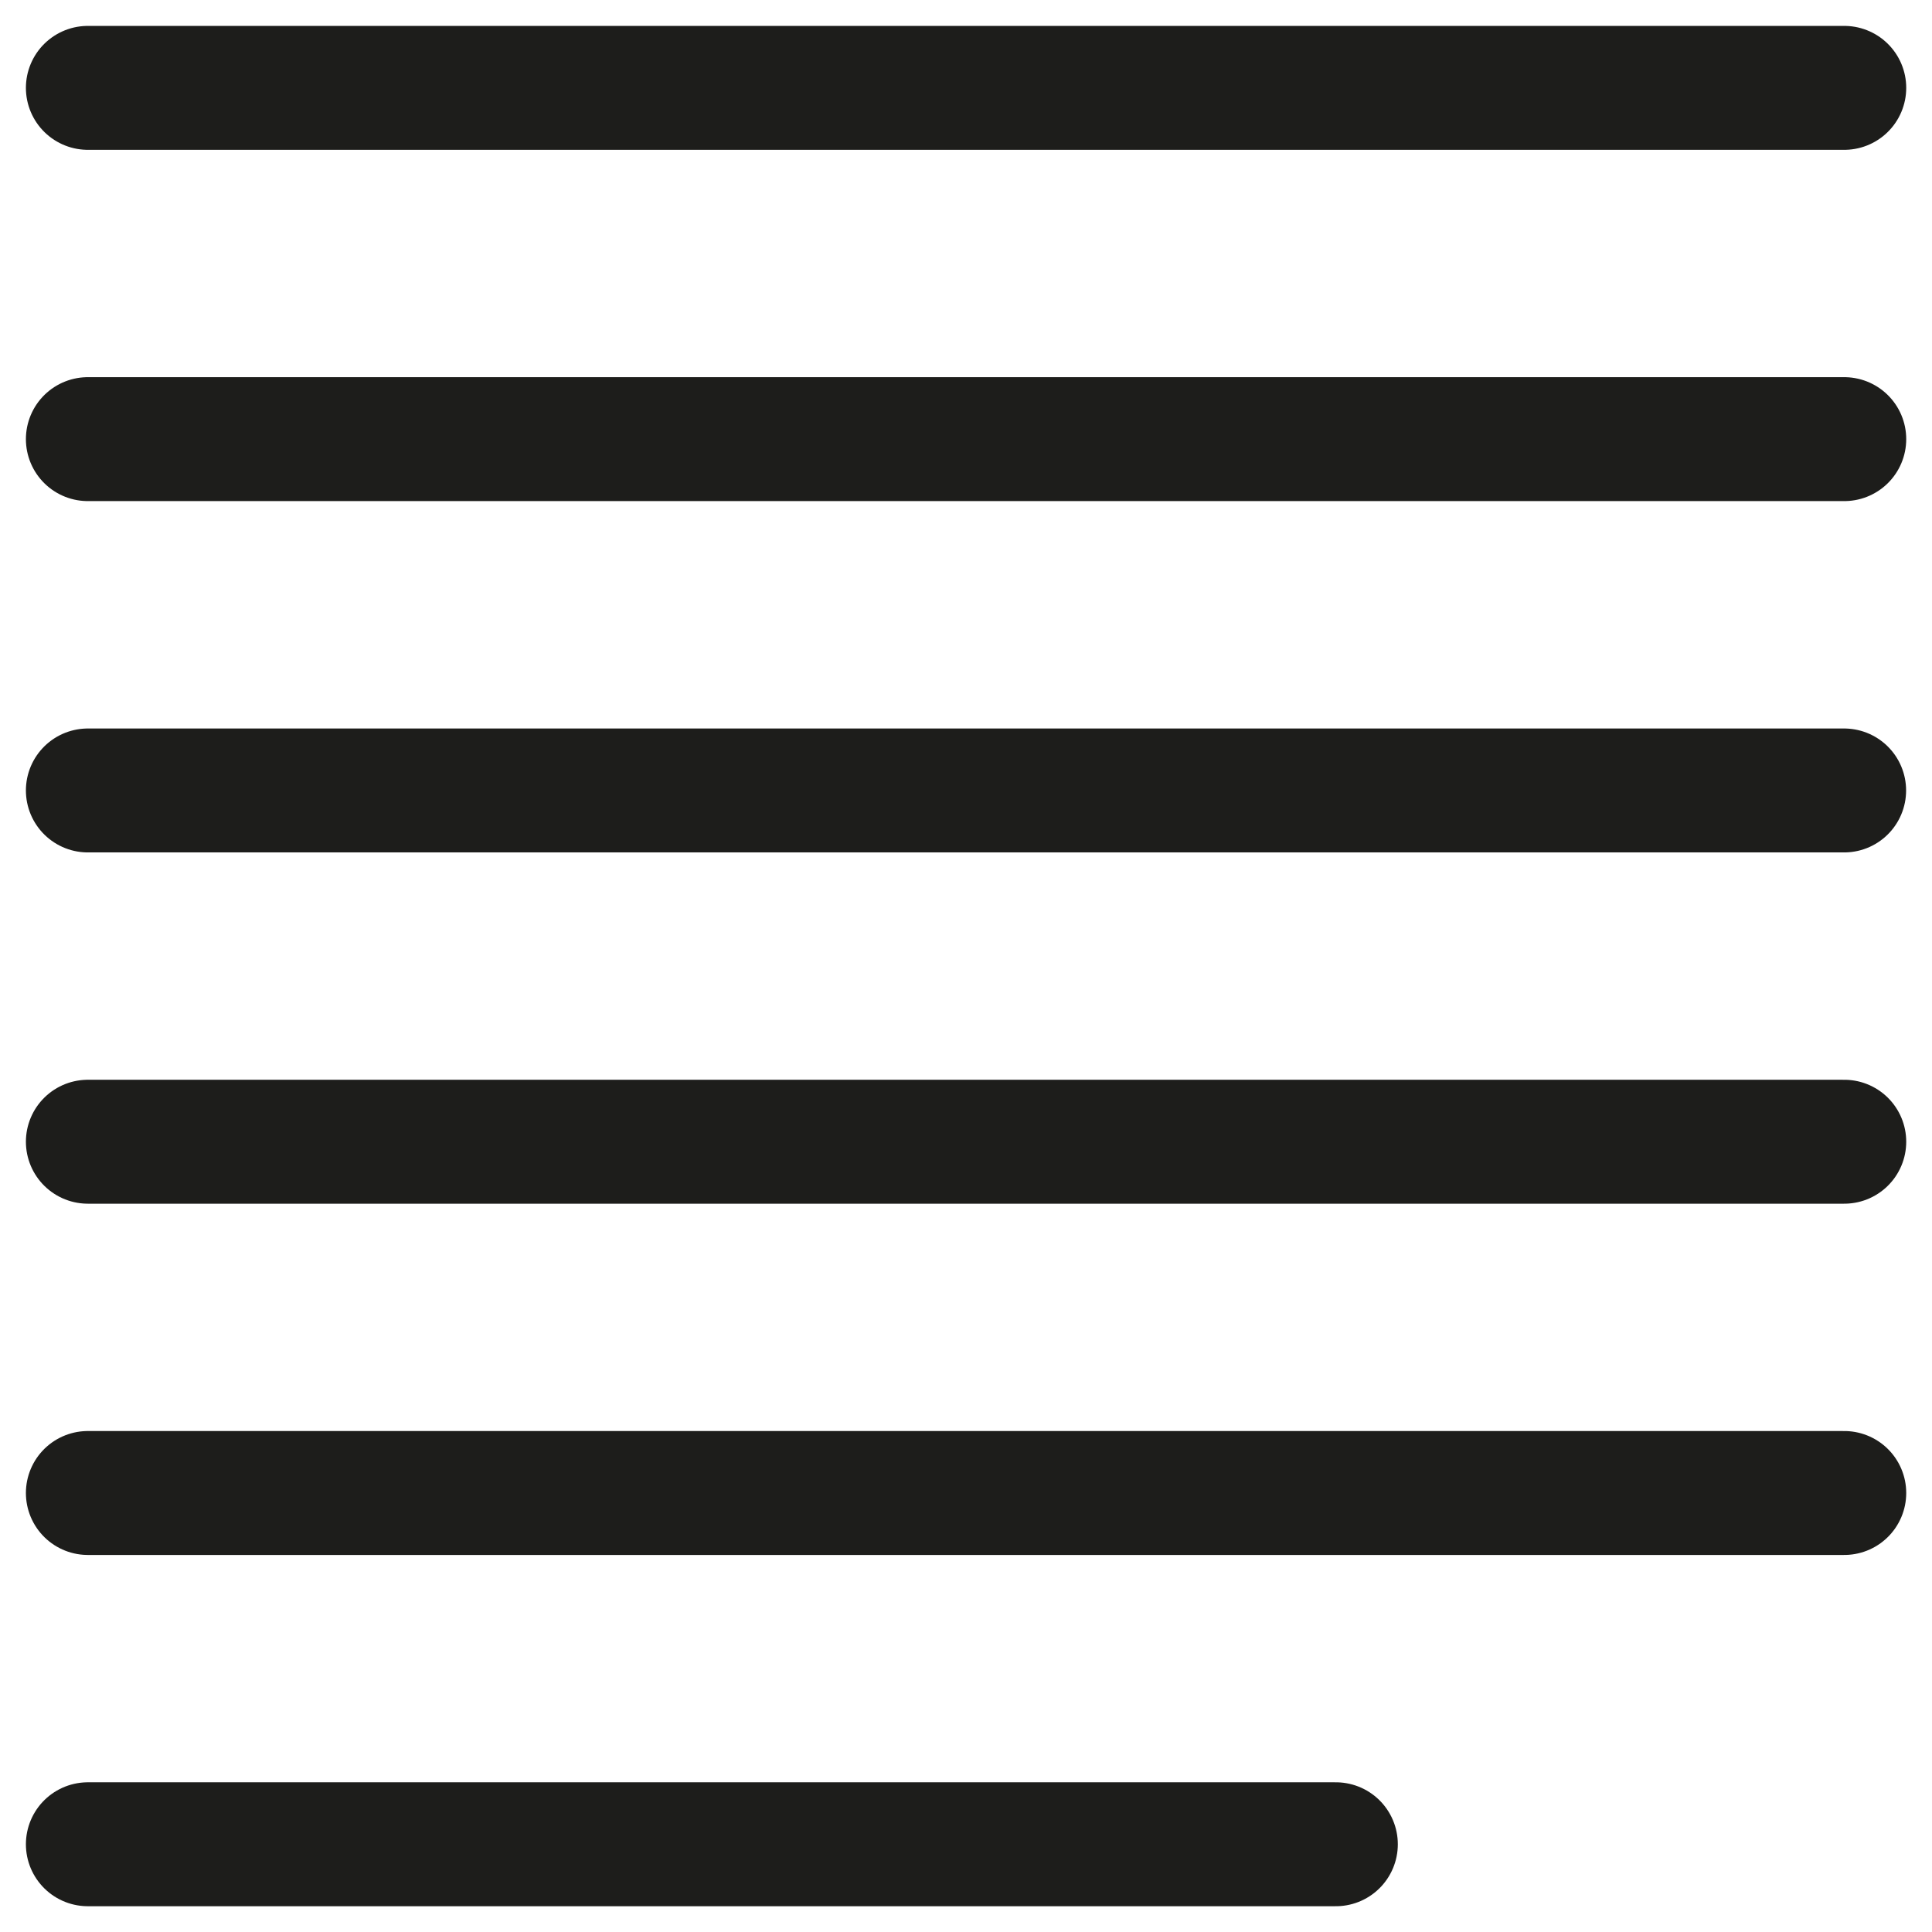
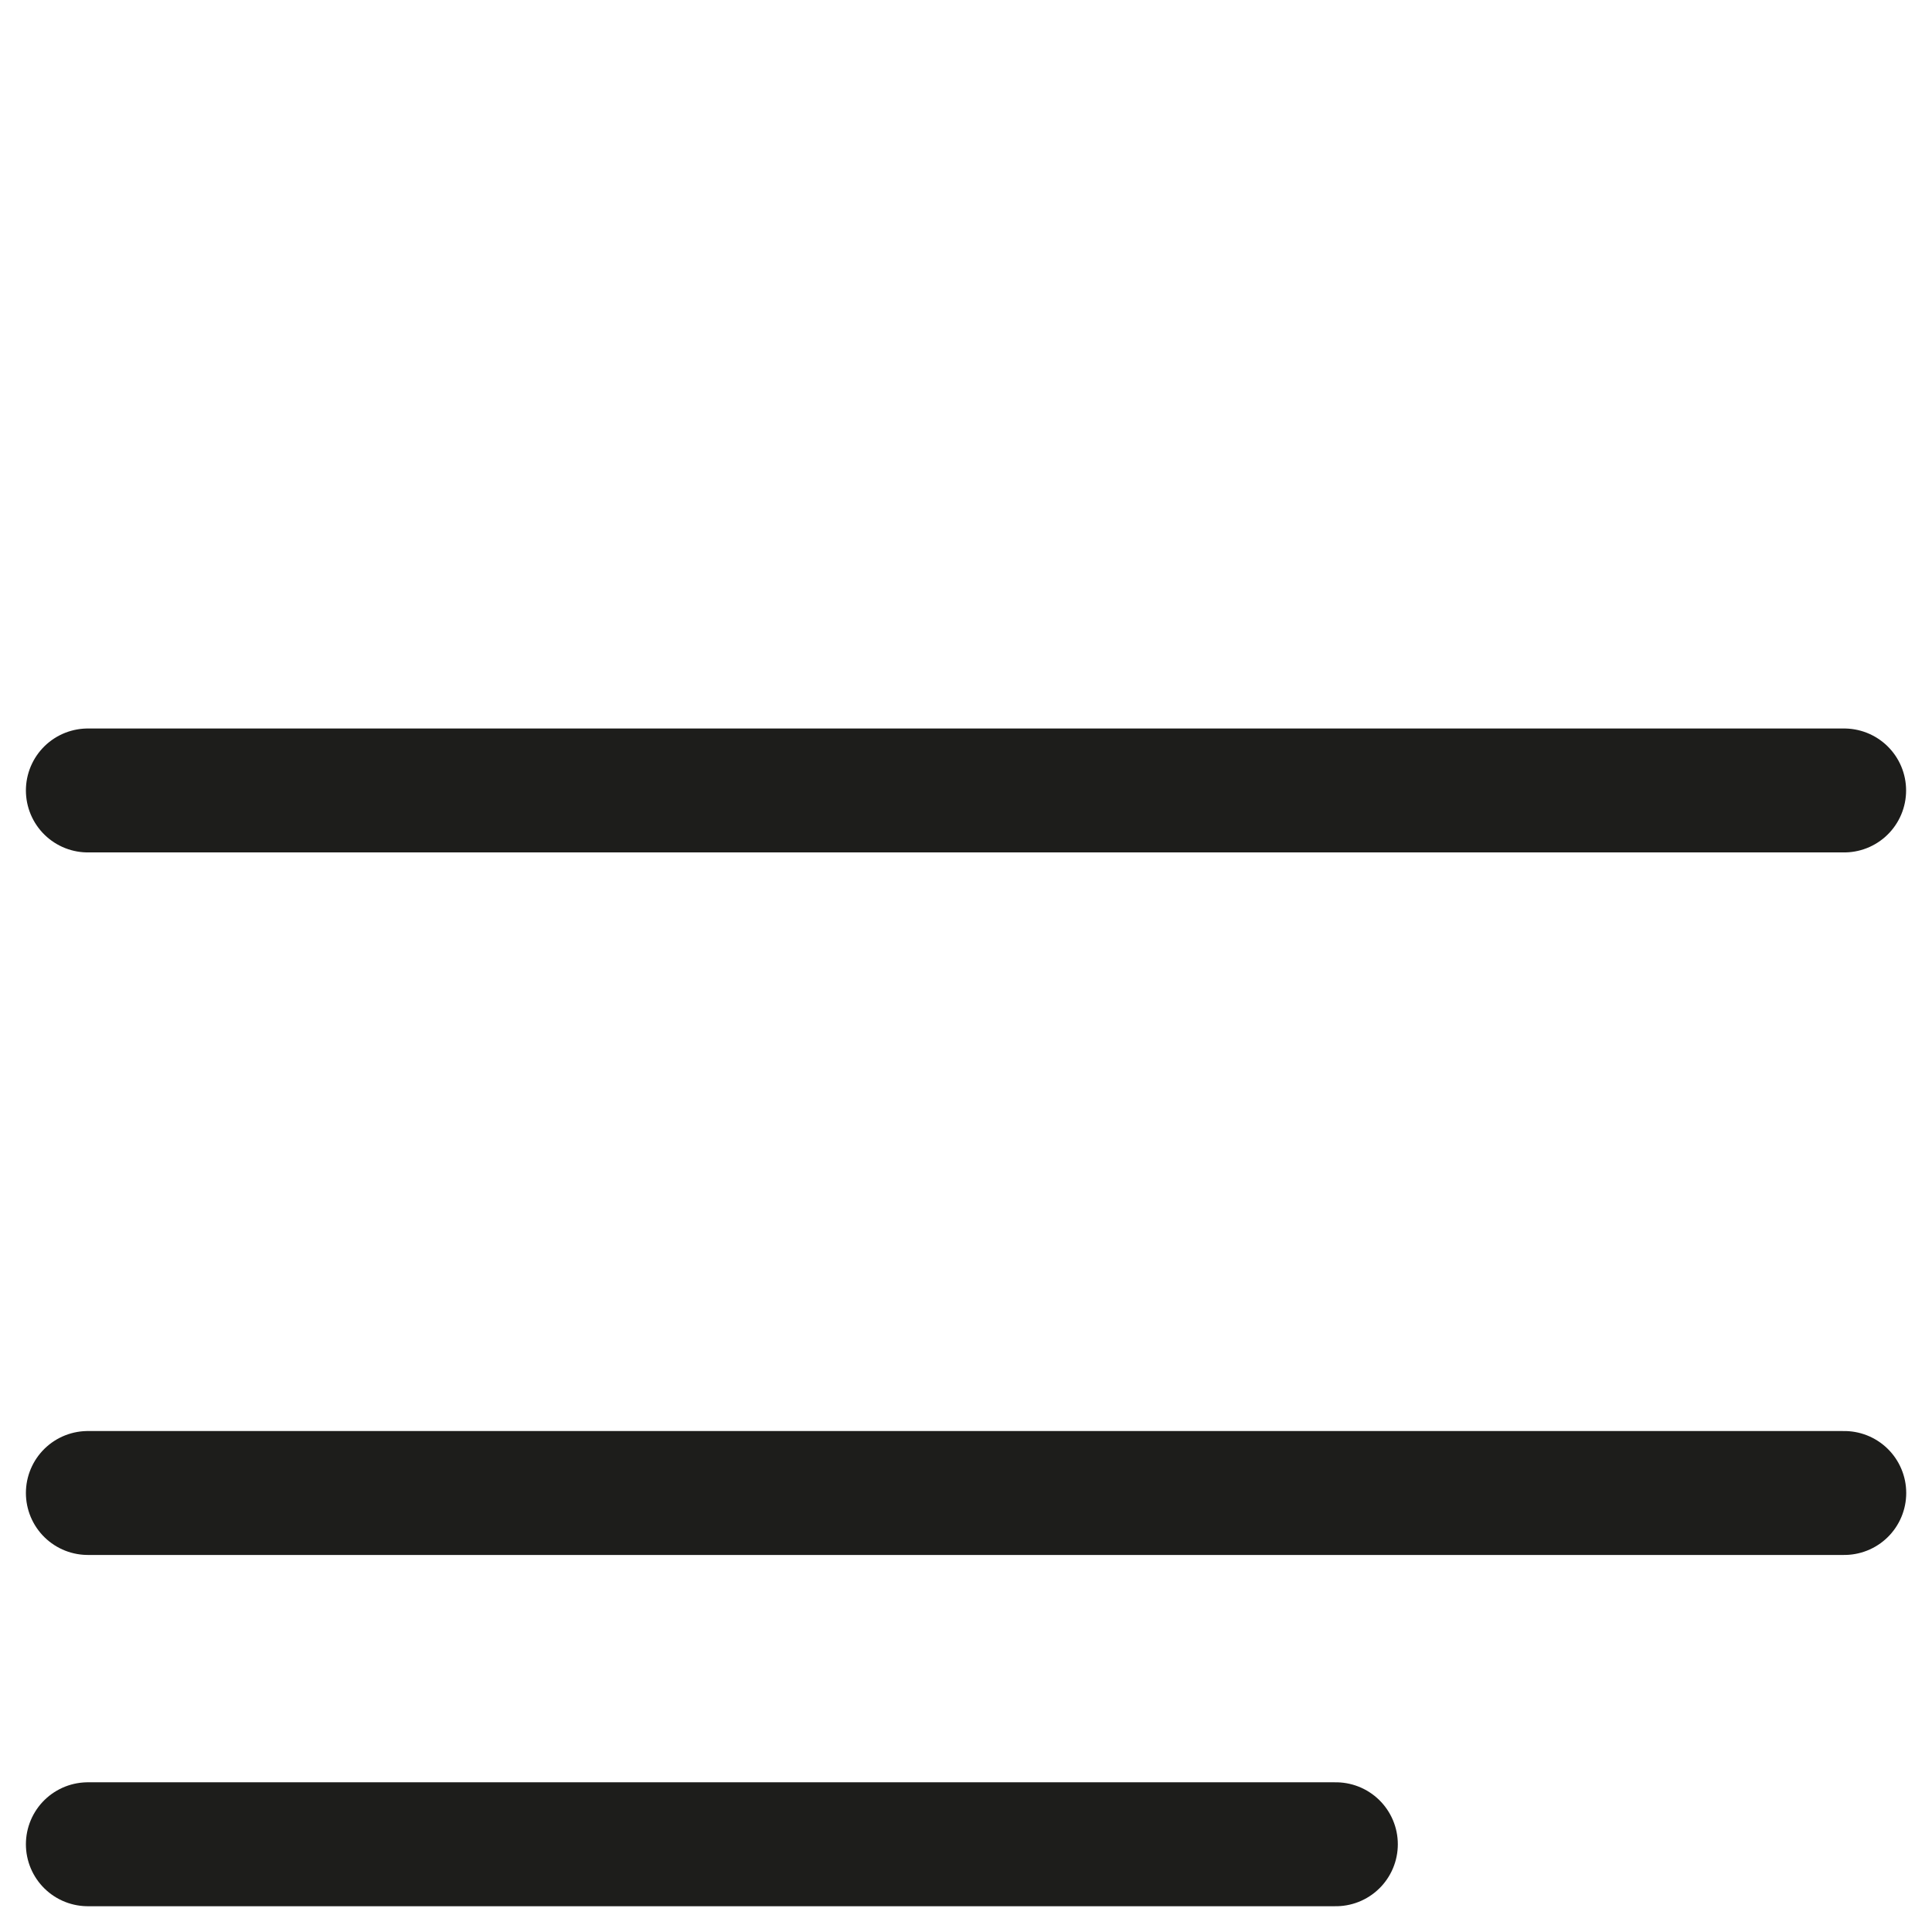
<svg xmlns="http://www.w3.org/2000/svg" version="1.1" id="Ebene_1" x="0px" y="0px" width="31.18px" height="31.18px" viewBox="0 0 31.18 31.18" style="enable-background:new 0 0 31.18 31.18;" xml:space="preserve">
  <style type="text/css">

	.st0{fill:none;stroke:#1D1D1B;stroke-width:2;stroke-linecap:round;stroke-linejoin:round;stroke-miterlimit:10;}

</style>
  <line class="st0" x1="1.418" y1="12.757" x2="29.762" y2="12.757" />
-   <line class="st0" x1="1.418" y1="7.087" x2="29.764" y2="7.087" />
-   <line class="st0" x1="1.418" y1="1.418" x2="29.764" y2="1.418" />
  <line class="st0" x1="1.418" y1="29.764" x2="21.559" y2="29.764" />
  <line class="st0" x1="1.418" y1="24.095" x2="29.764" y2="24.095" />
-   <line class="st0" x1="1.418" y1="18.426" x2="29.764" y2="18.426" />
</svg>